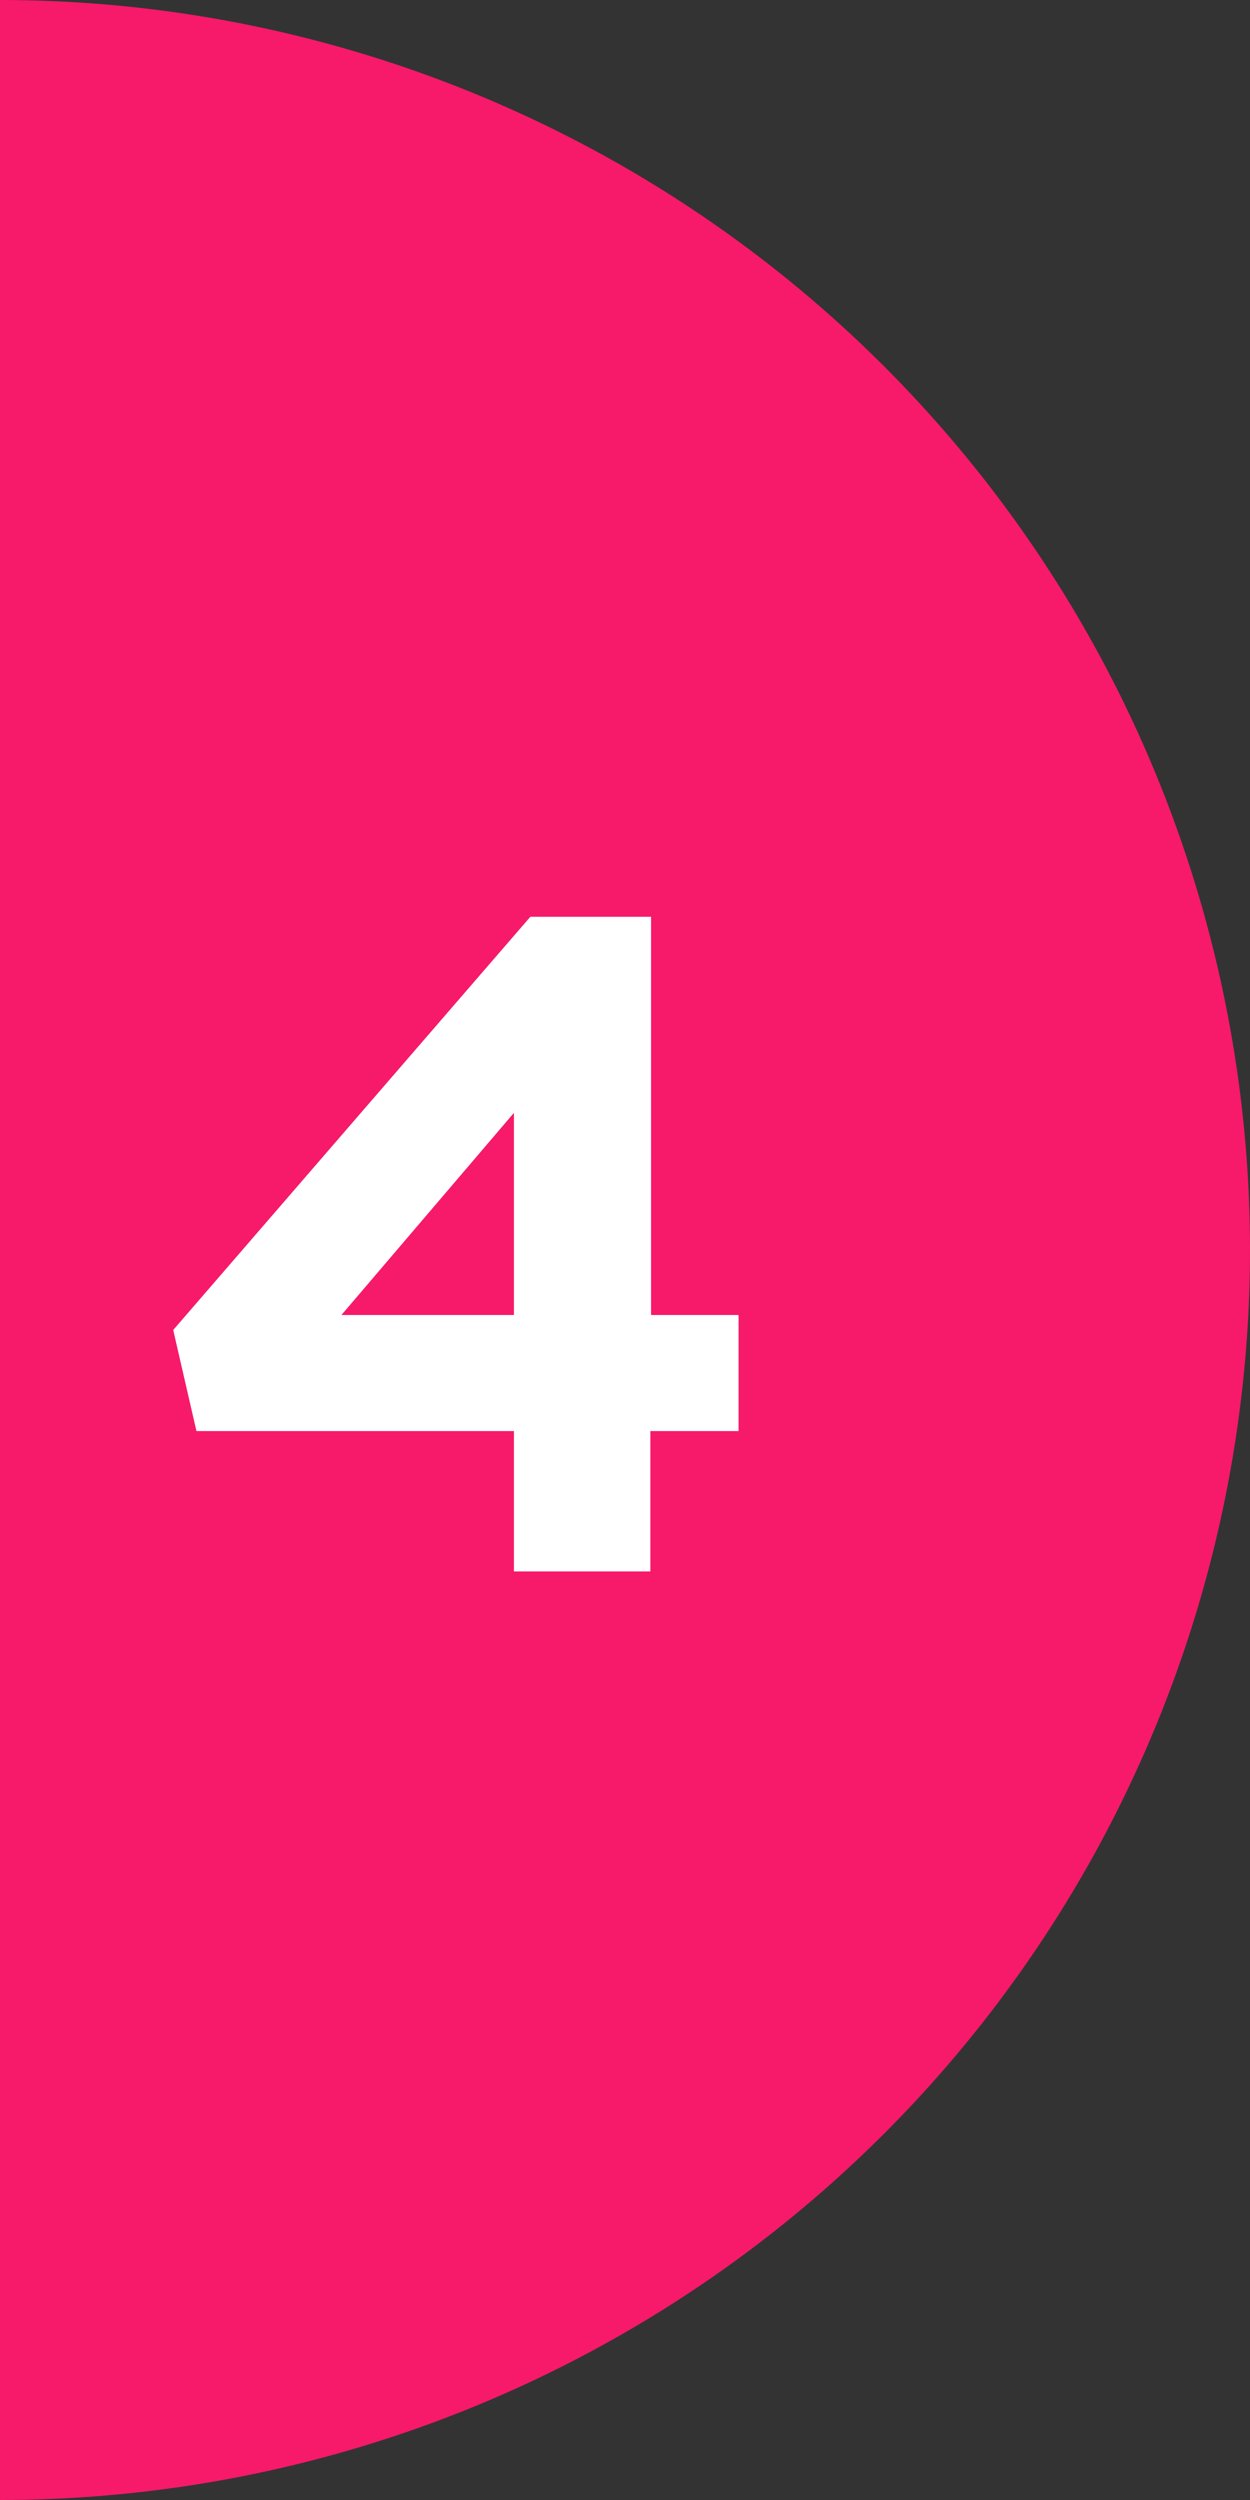
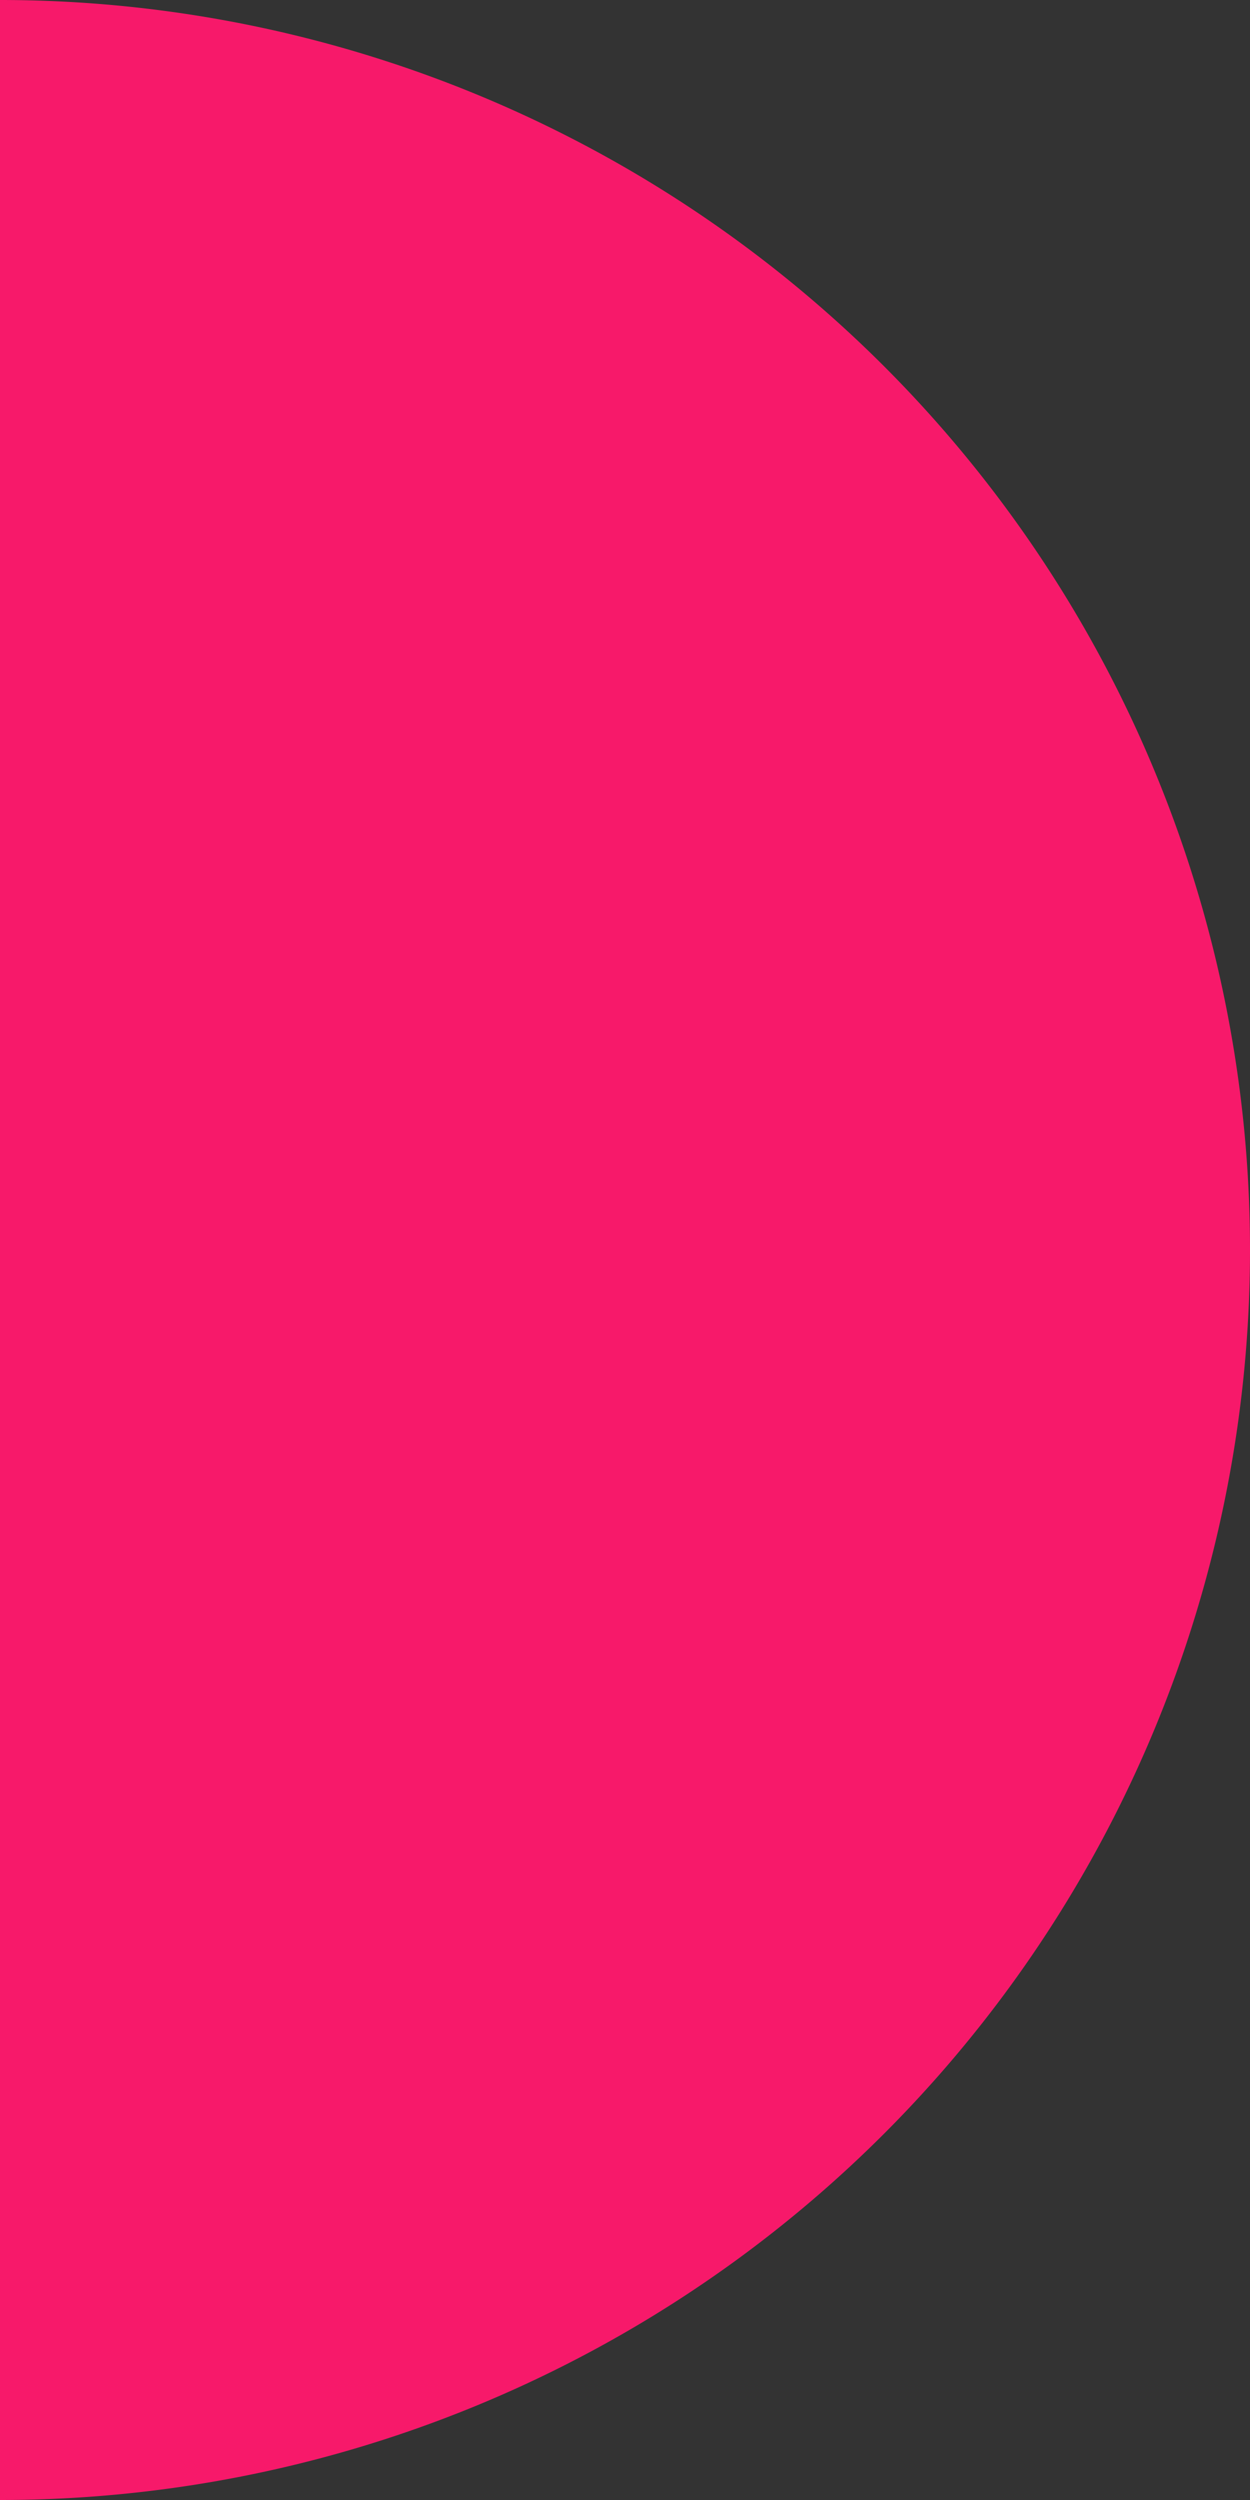
<svg xmlns="http://www.w3.org/2000/svg" viewBox="0 0 35 70">
  <rect x="0" y="0" width="35" height="70" fill="#333333" stroke="none" />
  <defs>
    <style>.cls-1{fill:#f7196a;}.cls-2{fill:#fff;}</style>
  </defs>
  <g id="レイヤー_2" data-name="レイヤー 2">
    <g id="contents">
      <path class="cls-1" d="M0,70A35,35,0,0,0,0,0Z" />
-       <path class="cls-2" d="M14.39,40.07H5.5l-.65-2.83,10-11.57h3.38V36.82h2.45v3.25H18.21V44H14.39Zm0-3.25V31.16L9.56,36.82Z" />
    </g>
  </g>
</svg>